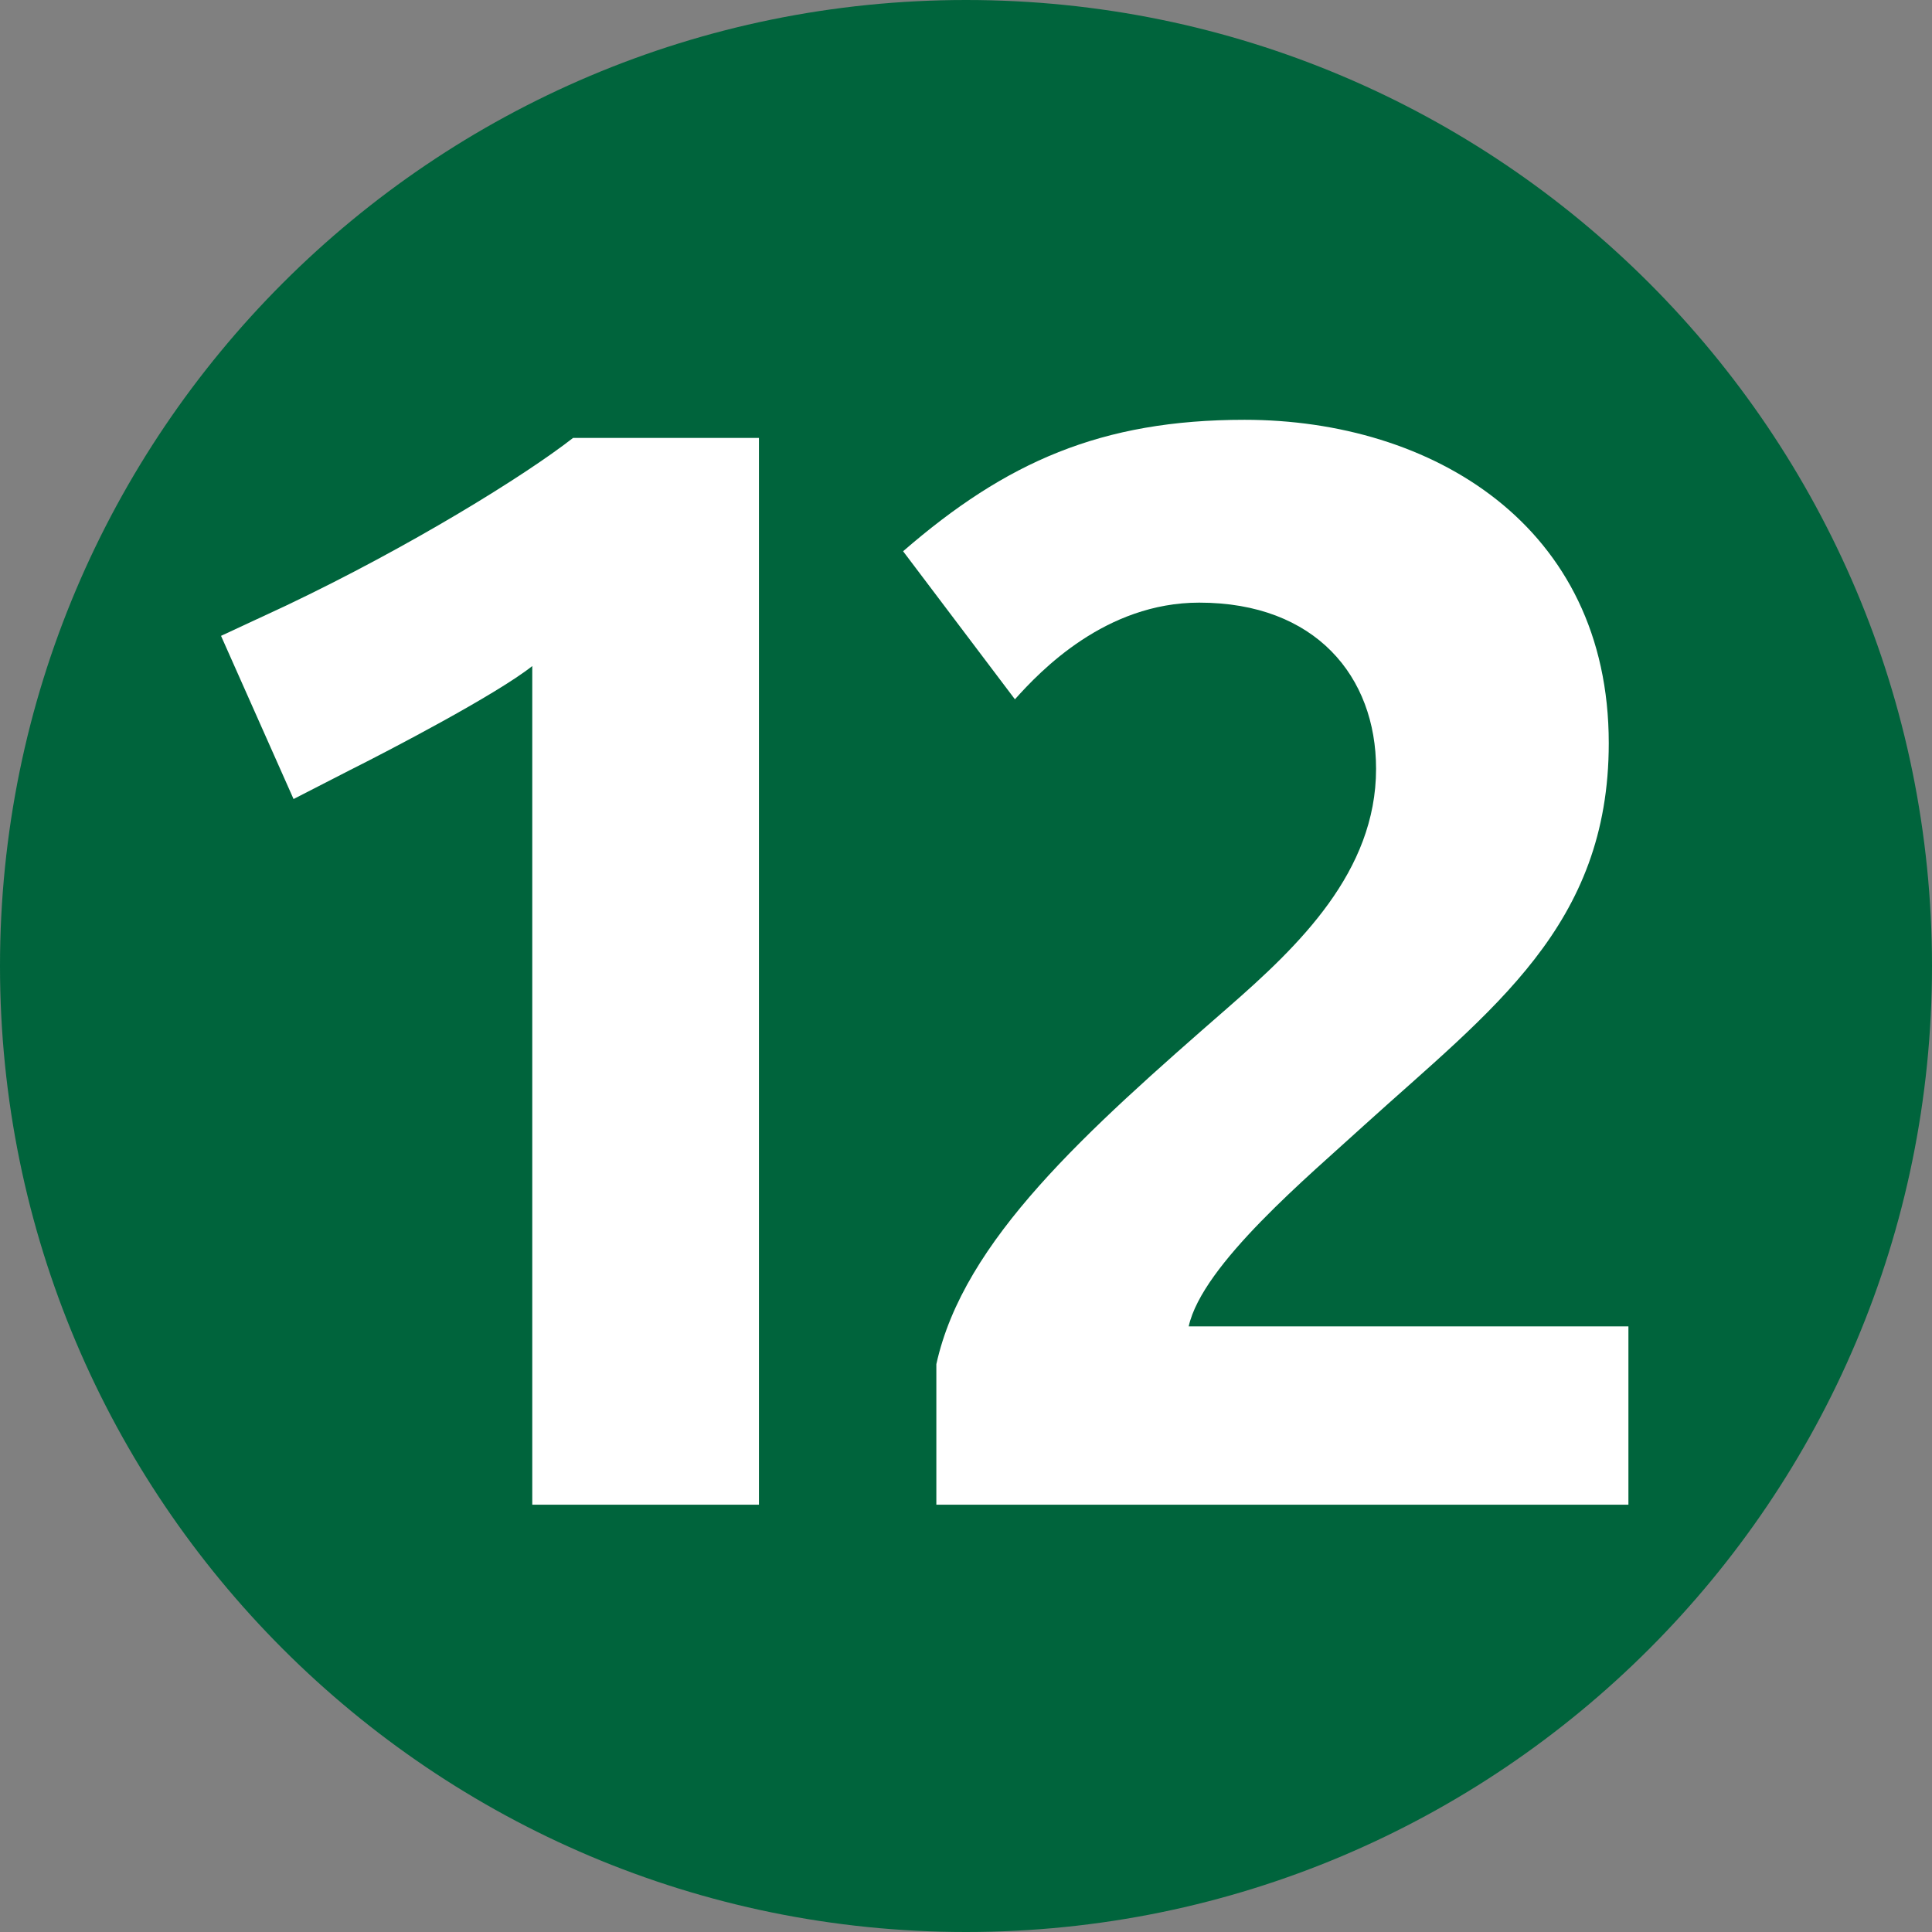
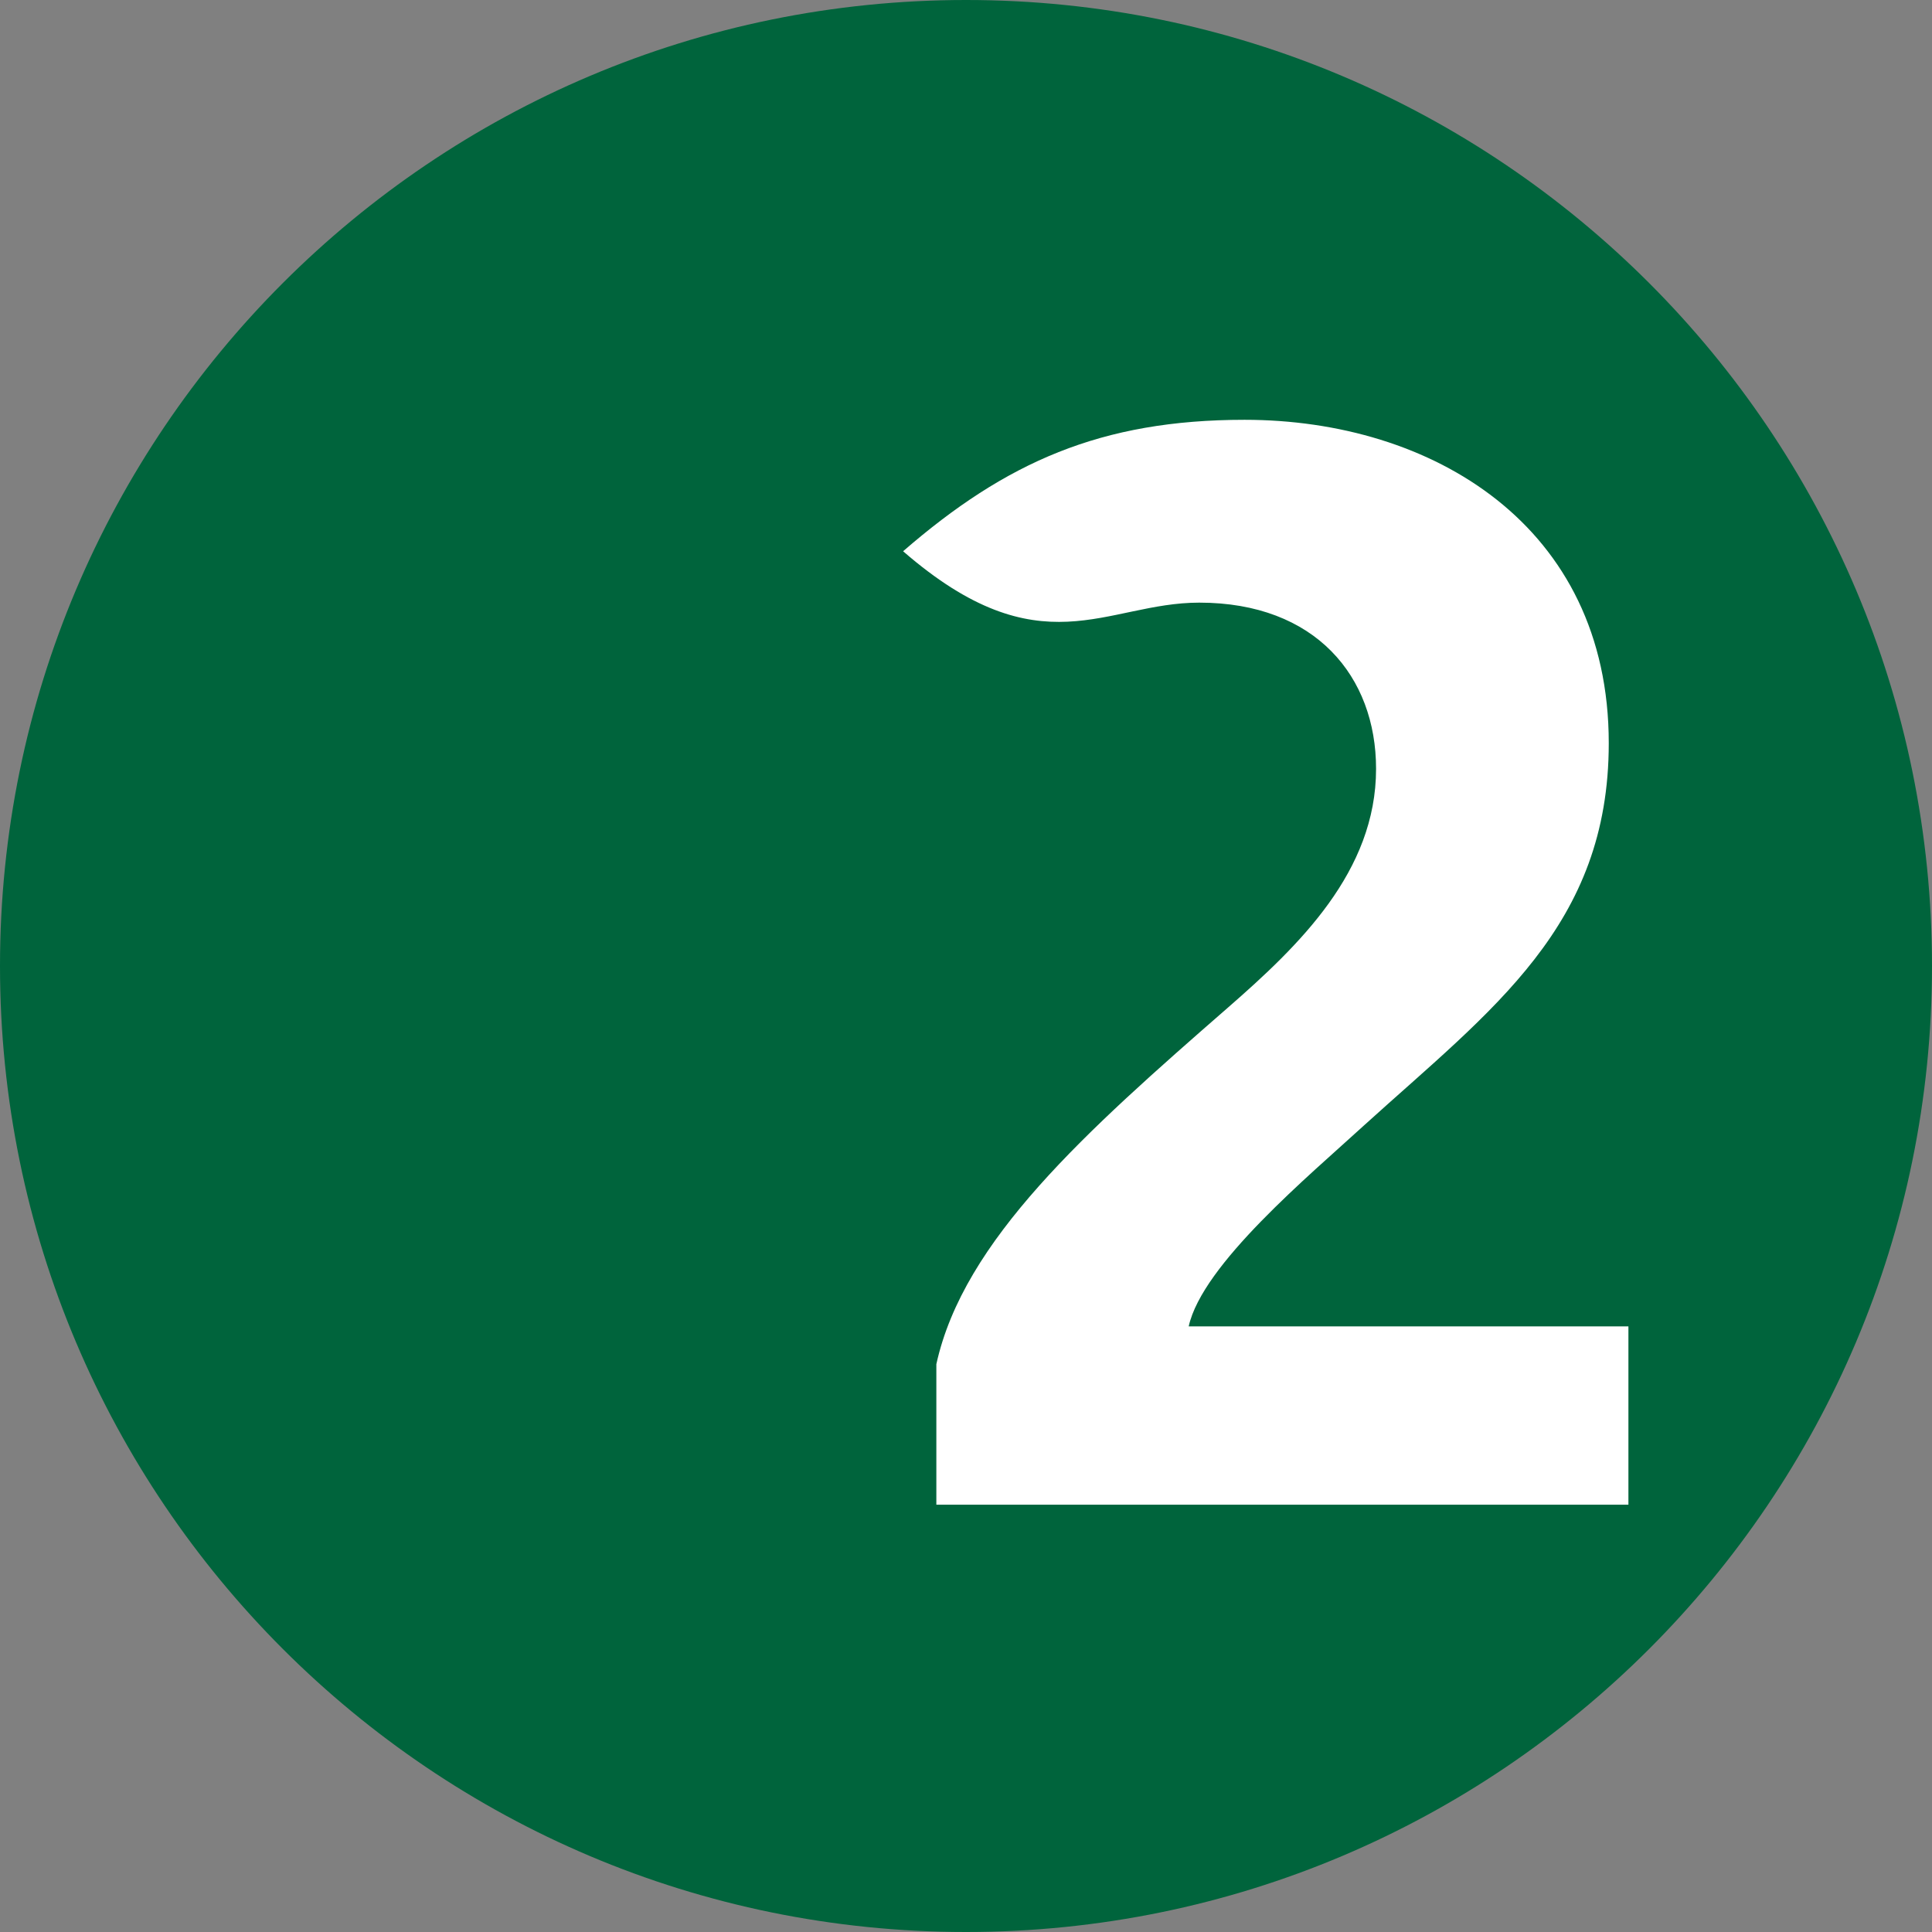
<svg xmlns="http://www.w3.org/2000/svg" width="52" height="52" viewBox="0 0 52 52" fill="none">
  <rect x="0" y="0" width="52" height="52" fill="#808080" stroke="none" />
  <g clip-path="url(#clip0_329_239)">
    <path d="M26 52C40.359 52 52 40.359 52 26C52 11.641 40.359 0 26 0C11.641 0 0 11.641 0 26C0 40.359 11.641 52 26 52Z" fill="#00643C" />
-     <path fill-rule="evenodd" clip-rule="evenodd" d="M20.427 40.499V11.787H15.424C14.123 12.803 11.032 14.715 7.697 16.301L5.949 17.114L7.901 21.506L9.406 20.734C10.463 20.205 13.35 18.7 14.326 17.927V40.499H20.427Z" fill="white" />
-     <path fill-rule="evenodd" clip-rule="evenodd" d="M43.829 40.499V35.7H31.994C32.36 34.033 35.247 31.633 36.712 30.291C40.168 27.16 43.3 24.922 43.3 20.002C43.3 14.145 38.541 11.299 33.498 11.299C29.635 11.299 27.073 12.438 24.307 14.837L27.317 18.822C28.008 18.049 29.757 16.22 32.278 16.22C35.41 16.22 37.037 18.212 37.037 20.693C37.037 23.459 34.963 25.451 33.051 27.119C29.228 30.454 25.934 33.382 25.202 36.717V40.499H43.829Z" fill="white" />
+     <path fill-rule="evenodd" clip-rule="evenodd" d="M43.829 40.499V35.7H31.994C32.36 34.033 35.247 31.633 36.712 30.291C40.168 27.16 43.3 24.922 43.3 20.002C43.3 14.145 38.541 11.299 33.498 11.299C29.635 11.299 27.073 12.438 24.307 14.837C28.008 18.049 29.757 16.22 32.278 16.22C35.41 16.22 37.037 18.212 37.037 20.693C37.037 23.459 34.963 25.451 33.051 27.119C29.228 30.454 25.934 33.382 25.202 36.717V40.499H43.829Z" fill="white" />
  </g>
  <defs>
    <clipPath id="clip0_329_239">
      <rect width="52" height="52" fill="white" />
    </clipPath>
  </defs>
</svg>